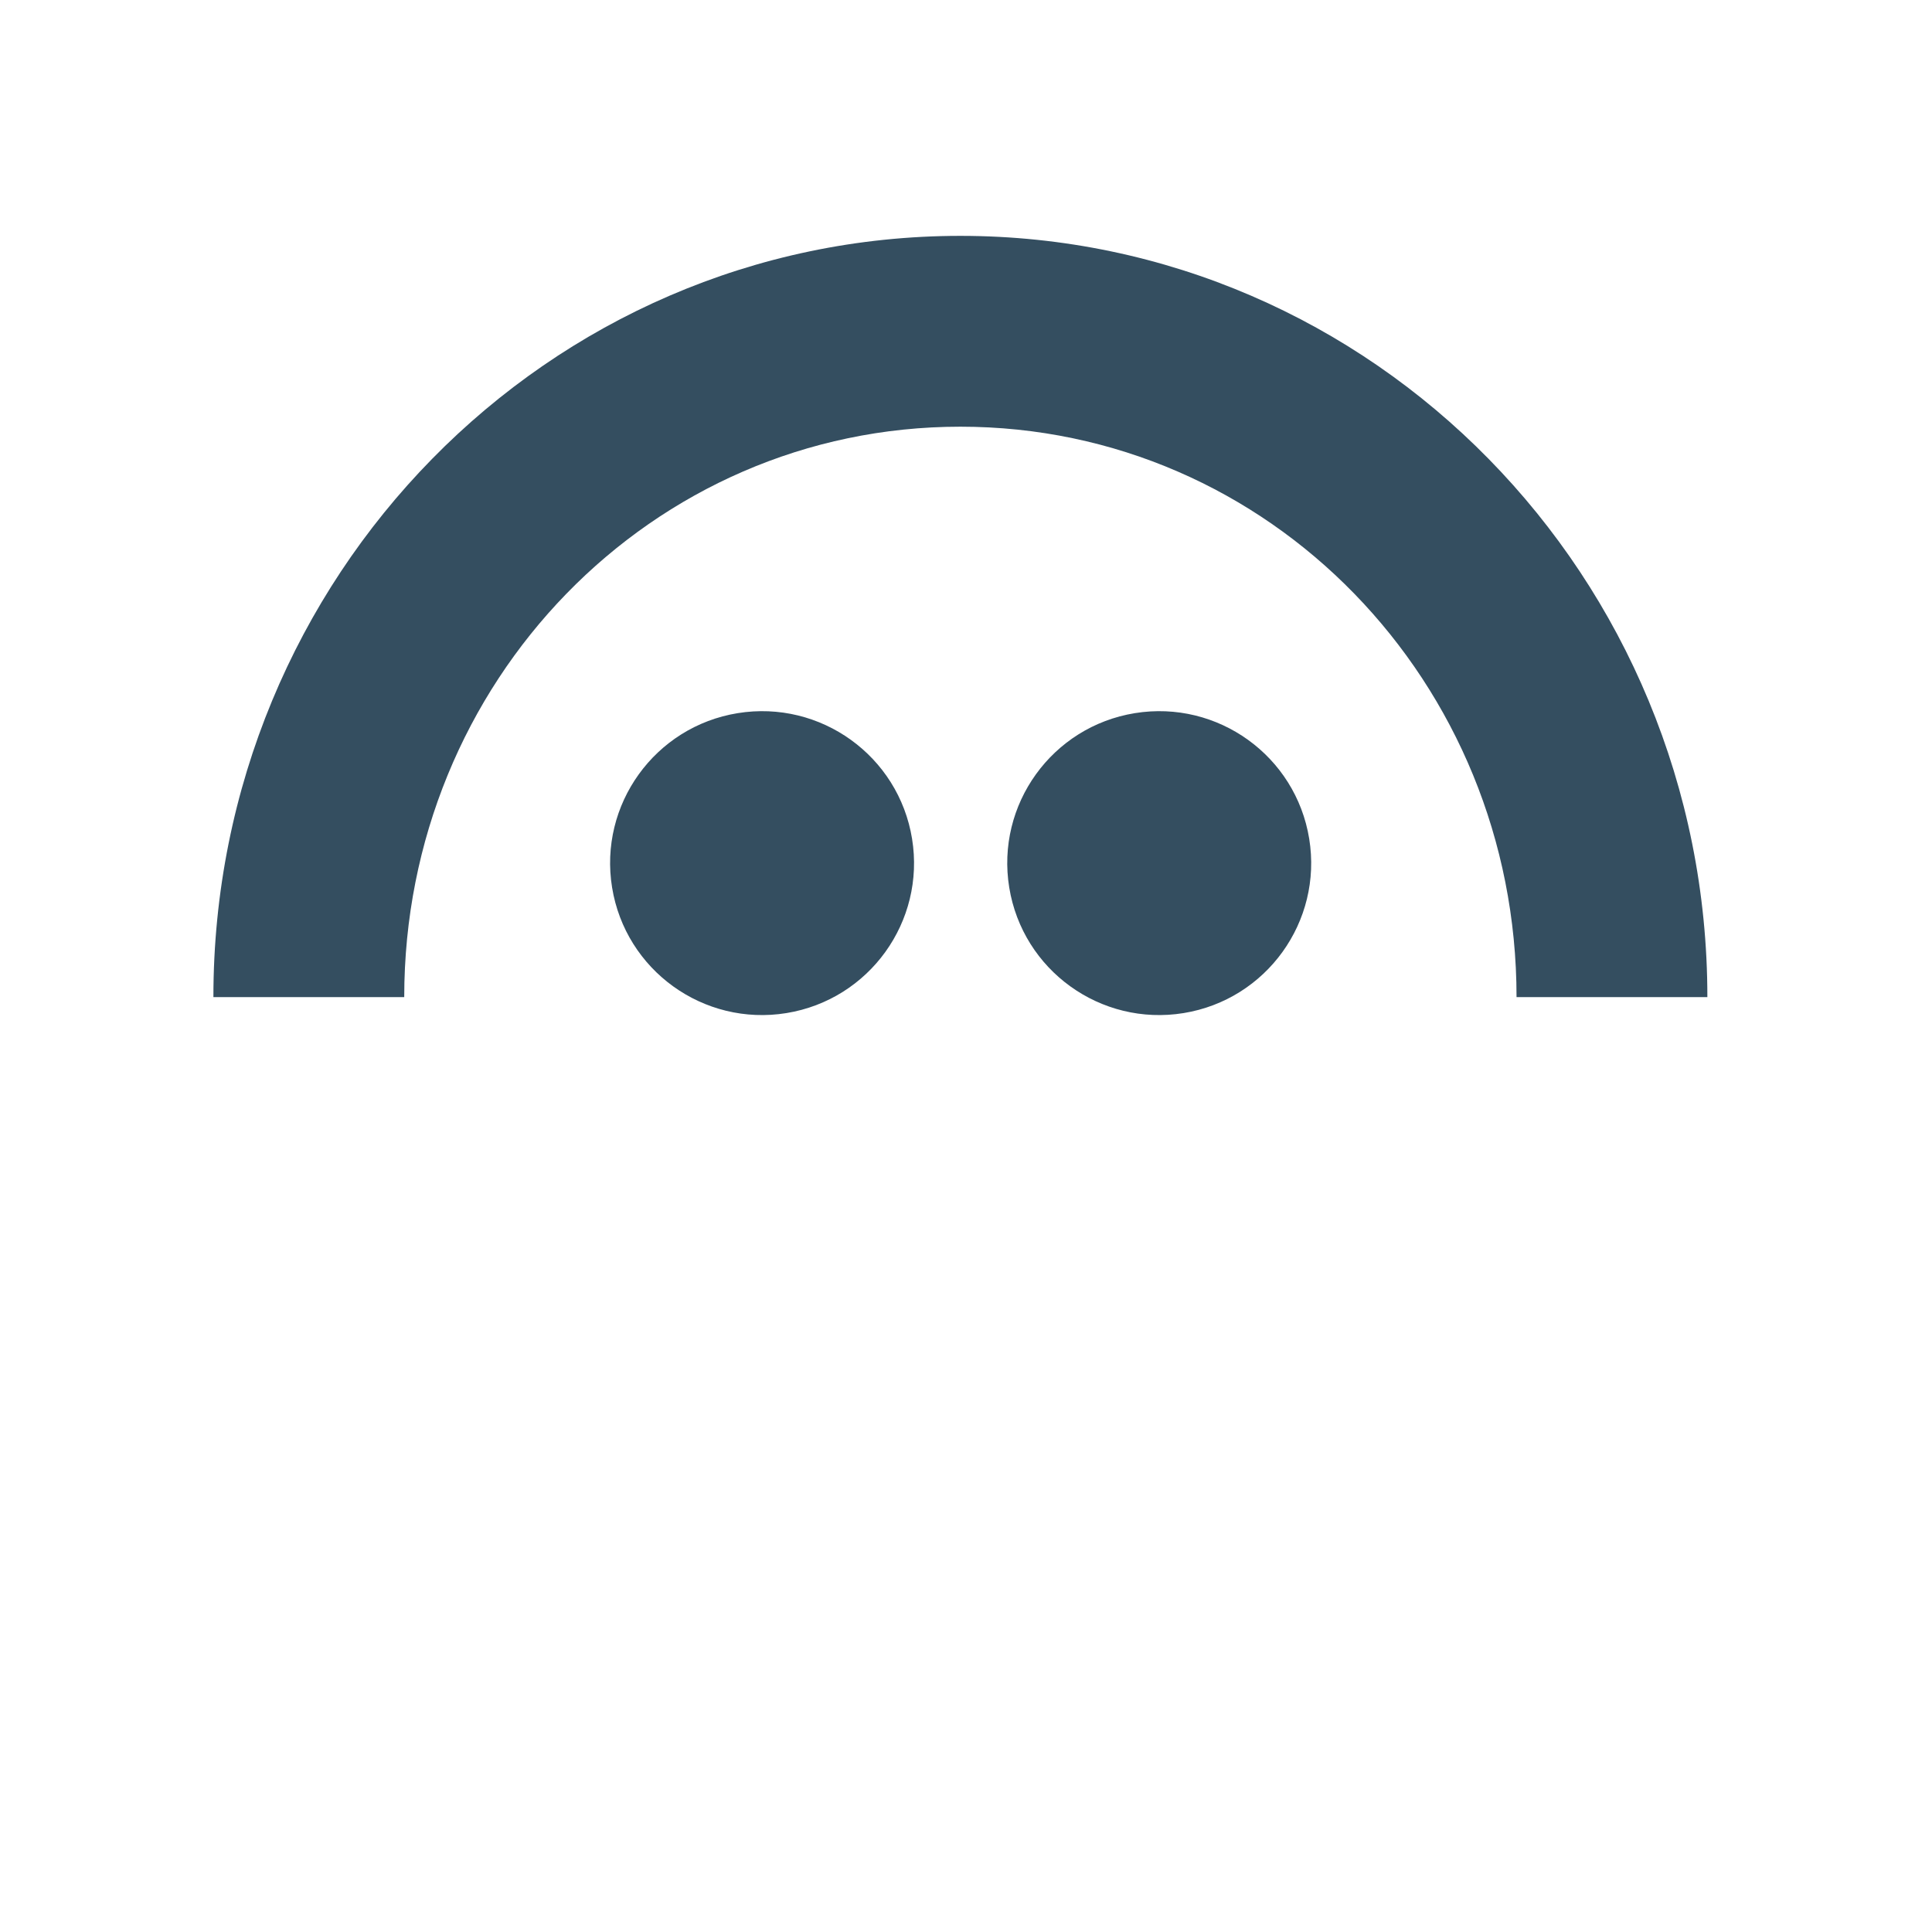
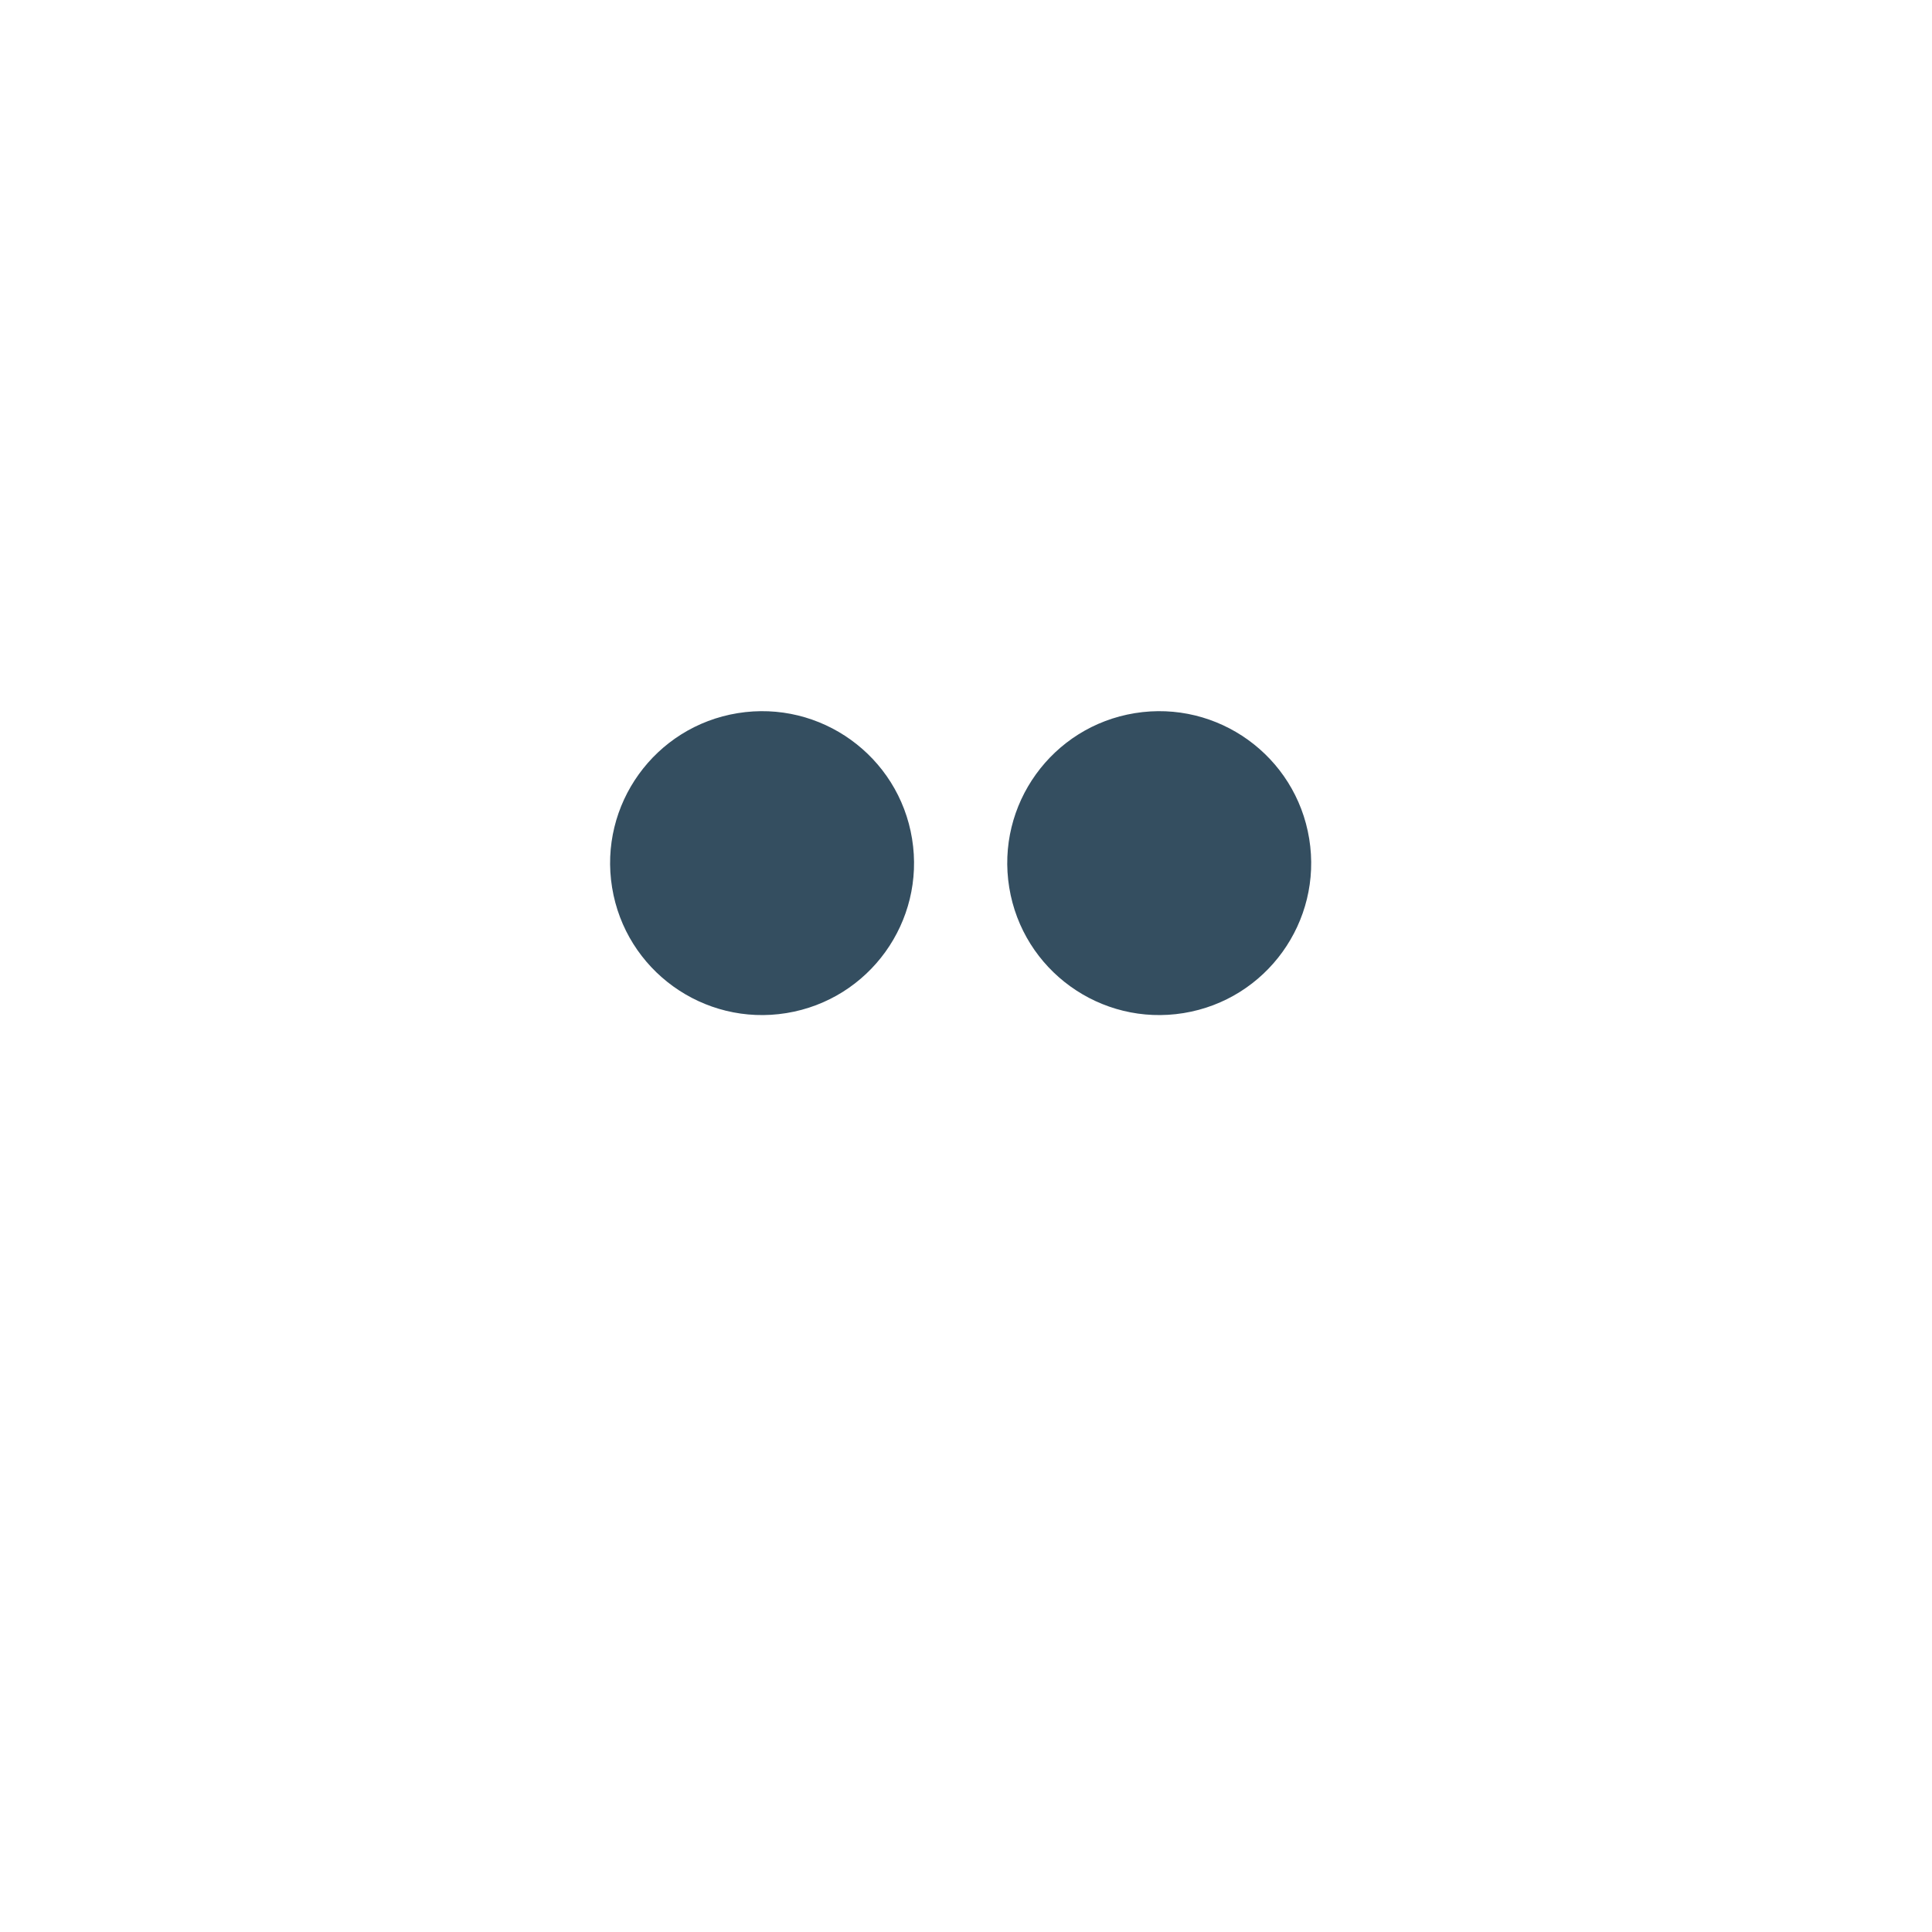
<svg xmlns="http://www.w3.org/2000/svg" fill="none" viewBox="0 0 48 48" height="48" width="48">
  <path fill="#344E60" d="M19.538 25.17C21.596 24.836 22.994 22.897 22.66 20.839C22.326 18.781 20.386 17.384 18.328 17.718C16.27 18.052 14.873 19.991 15.207 22.049C15.541 24.107 17.48 25.504 19.538 25.17Z" />
-   <path fill="#344E60" d="M29.405 25.17C31.463 24.836 32.861 22.897 32.527 20.839C32.193 18.781 30.253 17.384 28.195 17.718C26.137 18.052 24.74 19.991 25.074 22.049C25.408 24.107 27.347 25.504 29.405 25.17Z" />
-   <path fill="#344E60" d="M23.86 5.86C13.61 5.86 5.3 14.329 5.302 24.773H10.043C10.043 16.946 16.18 10.601 23.86 10.601C31.54 10.601 37.678 16.946 37.678 24.773H42.419C42.42 14.329 34.11 5.86 23.86 5.86Z" />
+   <path fill="#344E60" d="M29.405 25.17C31.463 24.836 32.861 22.897 32.527 20.839C32.193 18.781 30.253 17.384 28.195 17.718C26.137 18.052 24.74 19.991 25.074 22.049C25.408 24.107 27.347 25.504 29.405 25.17" />
</svg>